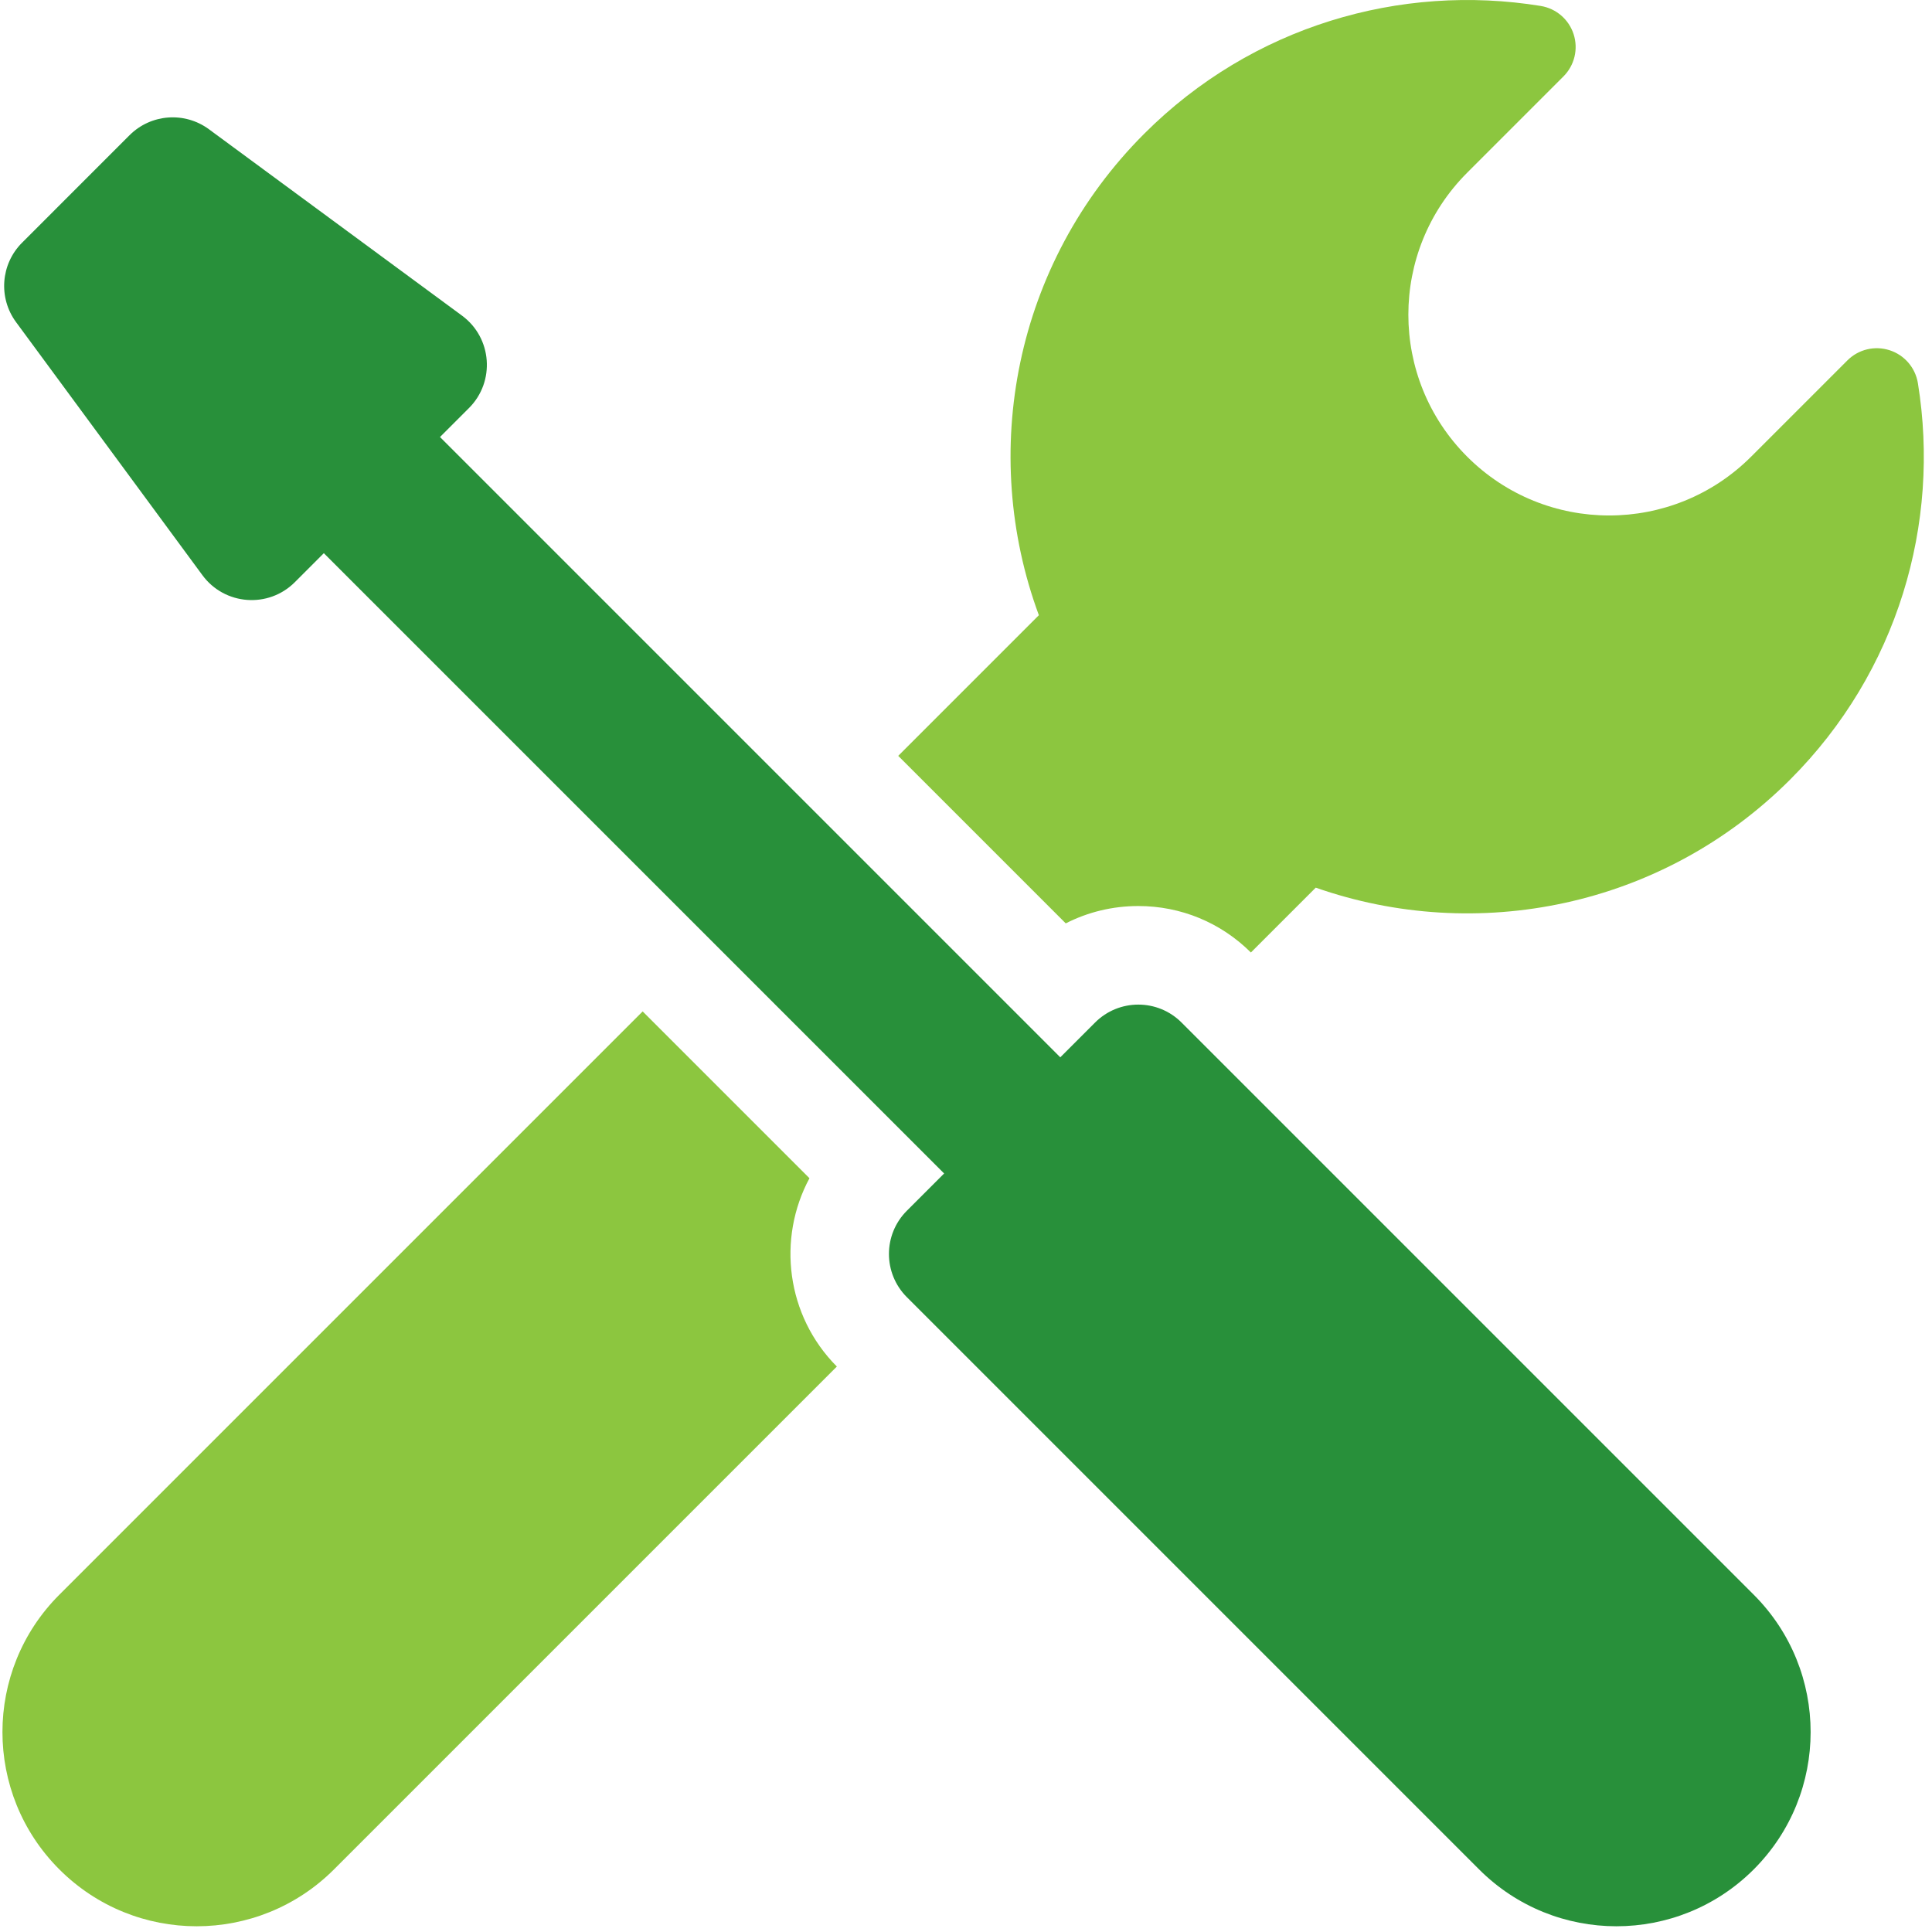
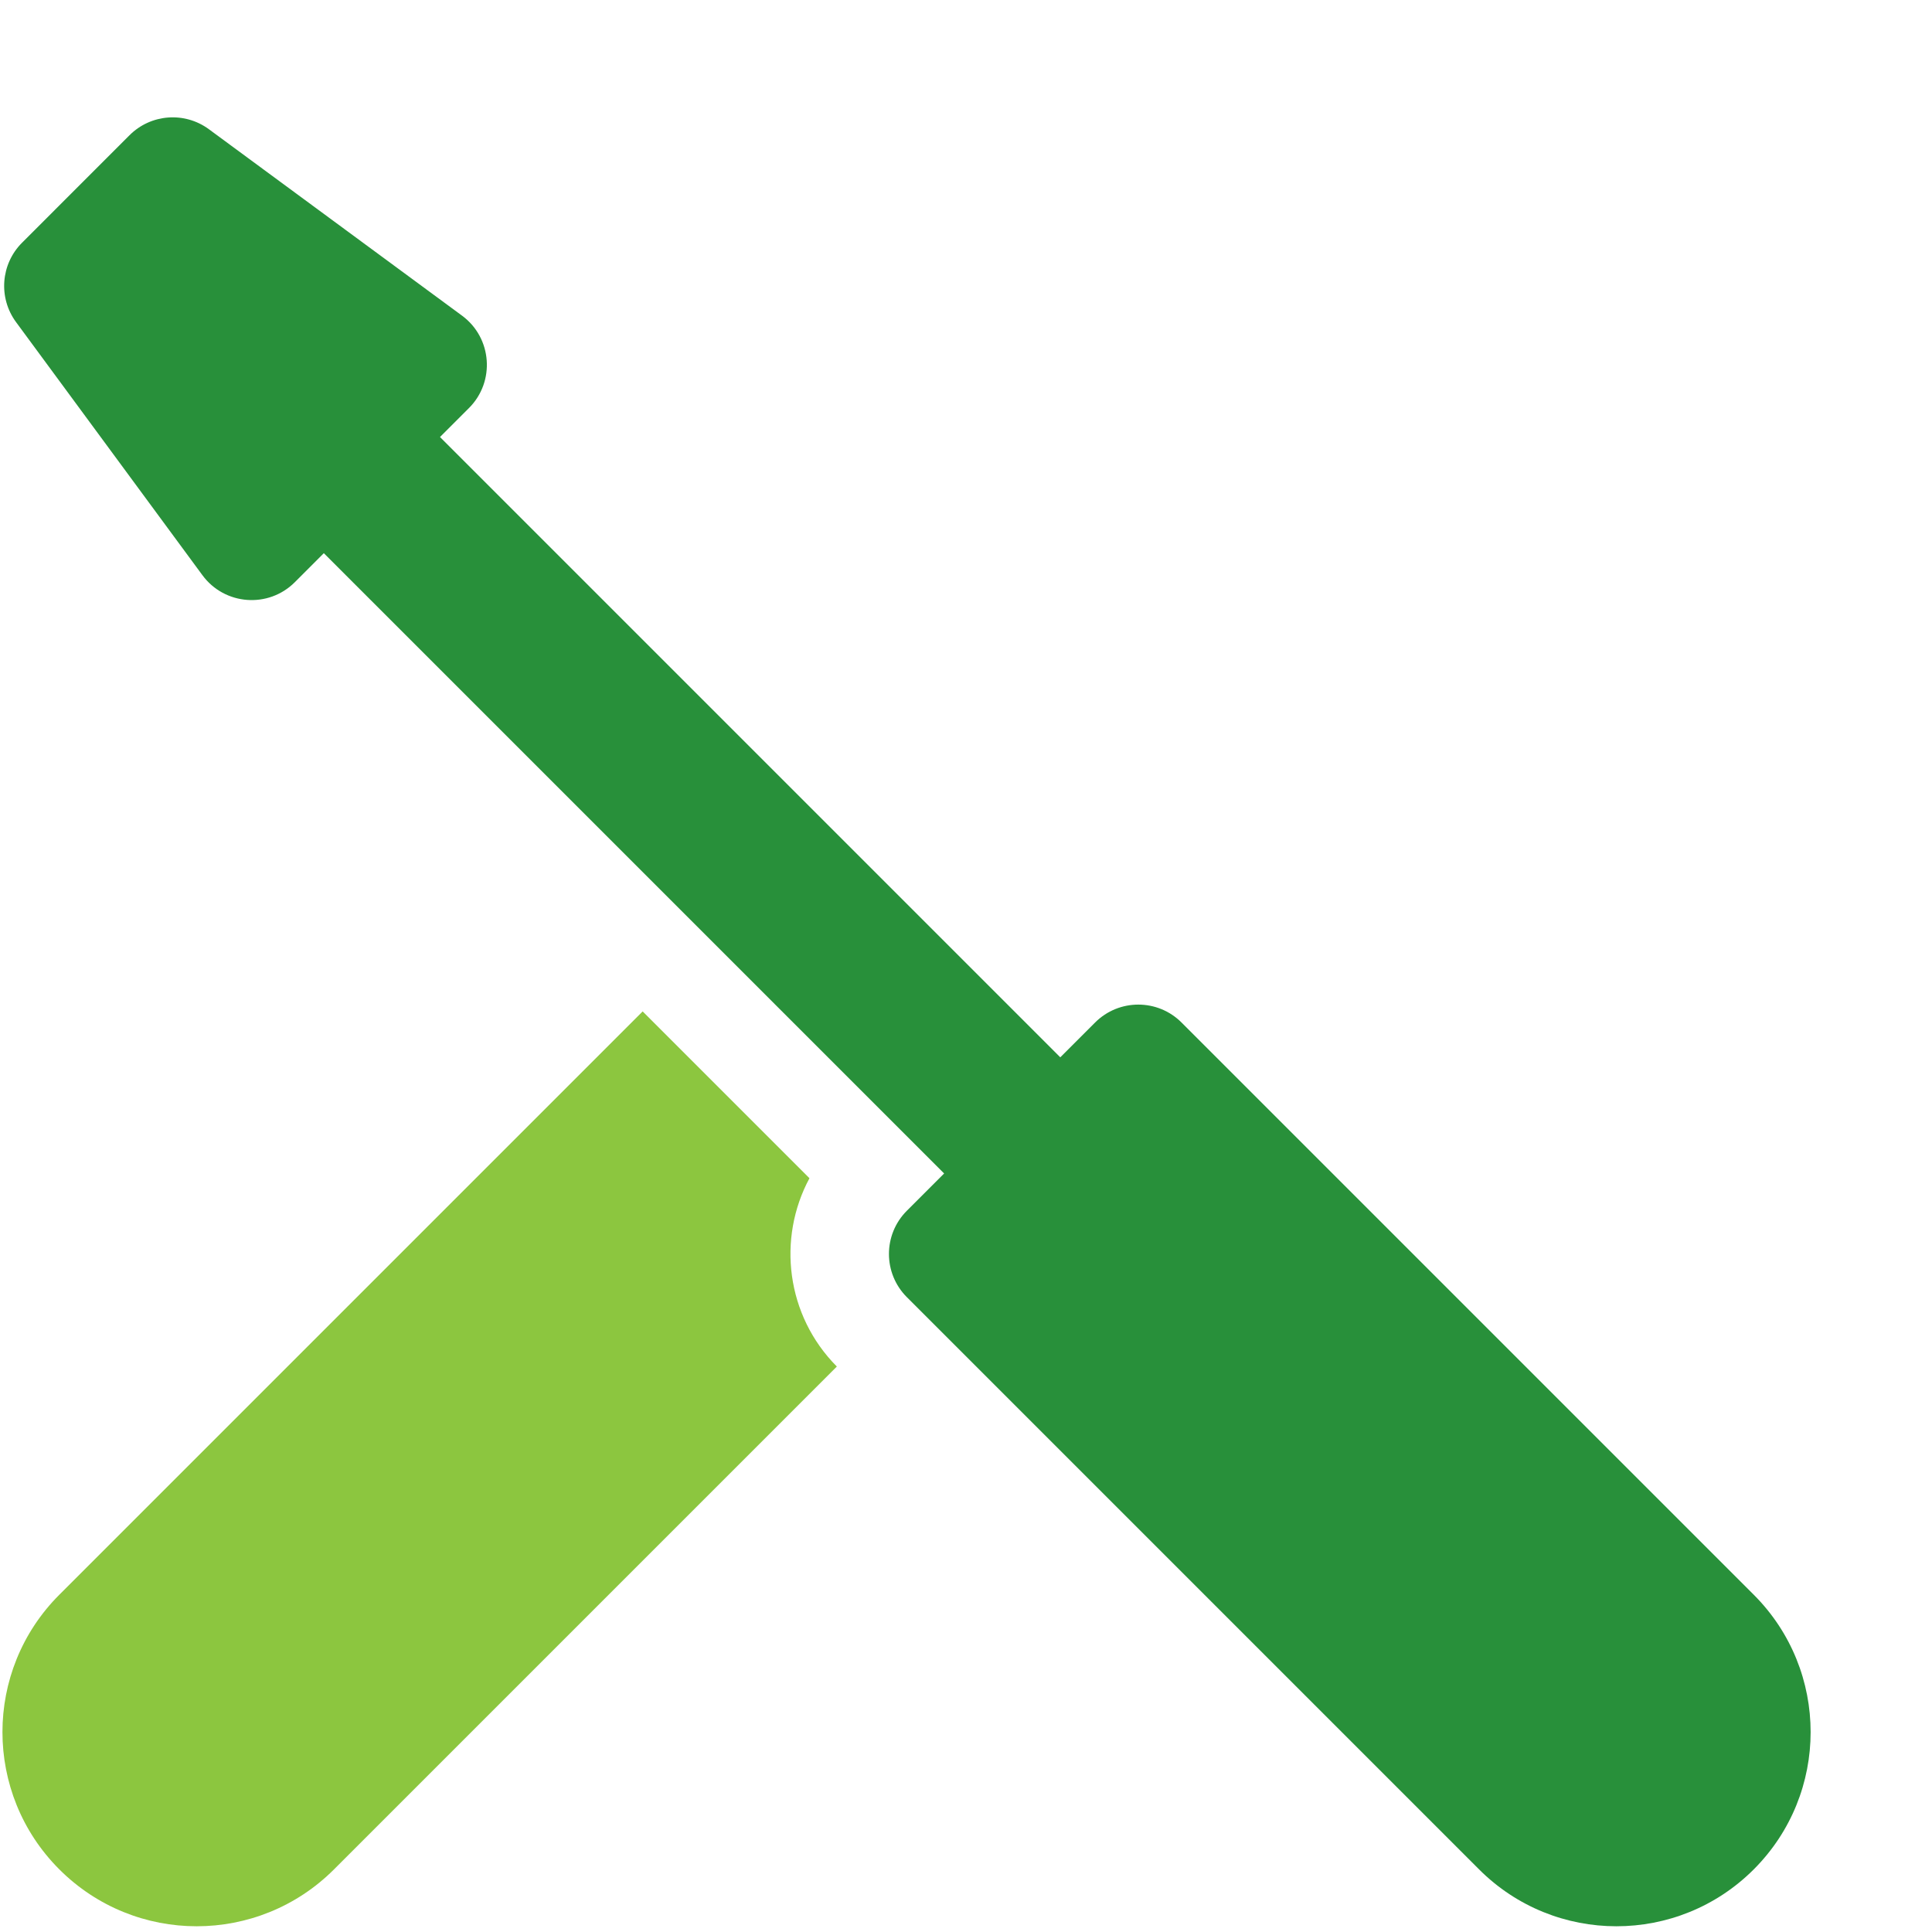
<svg xmlns="http://www.w3.org/2000/svg" width="294" height="294" viewBox="0 0 294 294" fill="none">
  <g clip-path="url(#clip0_916_38)">
-     <path d="M162.179 140.514C165.556 138.787 169.318 137.874 173.221 137.874C179.689 137.874 185.77 140.385 190.354 144.945L200.222 135.078C224.642 143.638 252.886 138.158 272.408 118.637C288.834 102.211 295.312 79.611 291.854 58.308C291.473 55.962 289.812 54.027 287.551 53.297C285.29 52.566 282.808 53.16 281.128 54.841L266.476 69.493C254.544 81.425 235.197 81.425 223.265 69.493C211.332 57.561 211.332 38.214 223.265 26.282L237.917 11.63C239.598 9.949 240.197 7.467 239.465 5.205C238.734 2.942 236.796 1.285 234.449 0.904C213.147 -2.554 190.546 3.924 174.121 20.35C154.309 40.162 148.977 68.954 158.089 93.619L136.687 115.021L162.179 140.514Z" fill="#8CC63F" />
    <path d="M123.179 179.296L97.794 153.911L9.029 242.675C-2.513 254.217 -2.513 272.93 9.029 284.472C20.571 296.014 39.284 296.014 50.826 284.472L127.347 207.952C119.629 200.193 118.238 188.479 123.179 179.296Z" fill="#8CC63F" />
    <path d="M179.795 155.597C177.98 153.782 175.6 152.874 173.221 152.874C170.842 152.874 168.462 153.782 166.647 155.597L161.348 160.896L66.956 66.504L71.368 62.092C75.388 58.073 74.889 51.406 70.307 48.032L31.795 19.669C28.094 16.944 22.958 17.331 19.708 20.581L3.356 36.934C0.106 40.184 -0.281 45.321 2.444 49.021L30.806 87.533C34.18 92.114 40.843 92.618 44.866 88.594L49.278 84.181L143.67 178.573L137.998 184.245C134.367 187.876 134.367 193.762 137.998 197.393L225.077 284.472C236.619 296.014 255.332 296.014 266.874 284.472C278.416 272.93 278.416 254.217 266.874 242.675L179.795 155.597Z" fill="#28903A" />
  </g>
  <defs>
    <clipPath id="clip0_916_38">
      <rect width="293.129" height="293.129" fill="white" />
    </clipPath>
  </defs>
</svg>